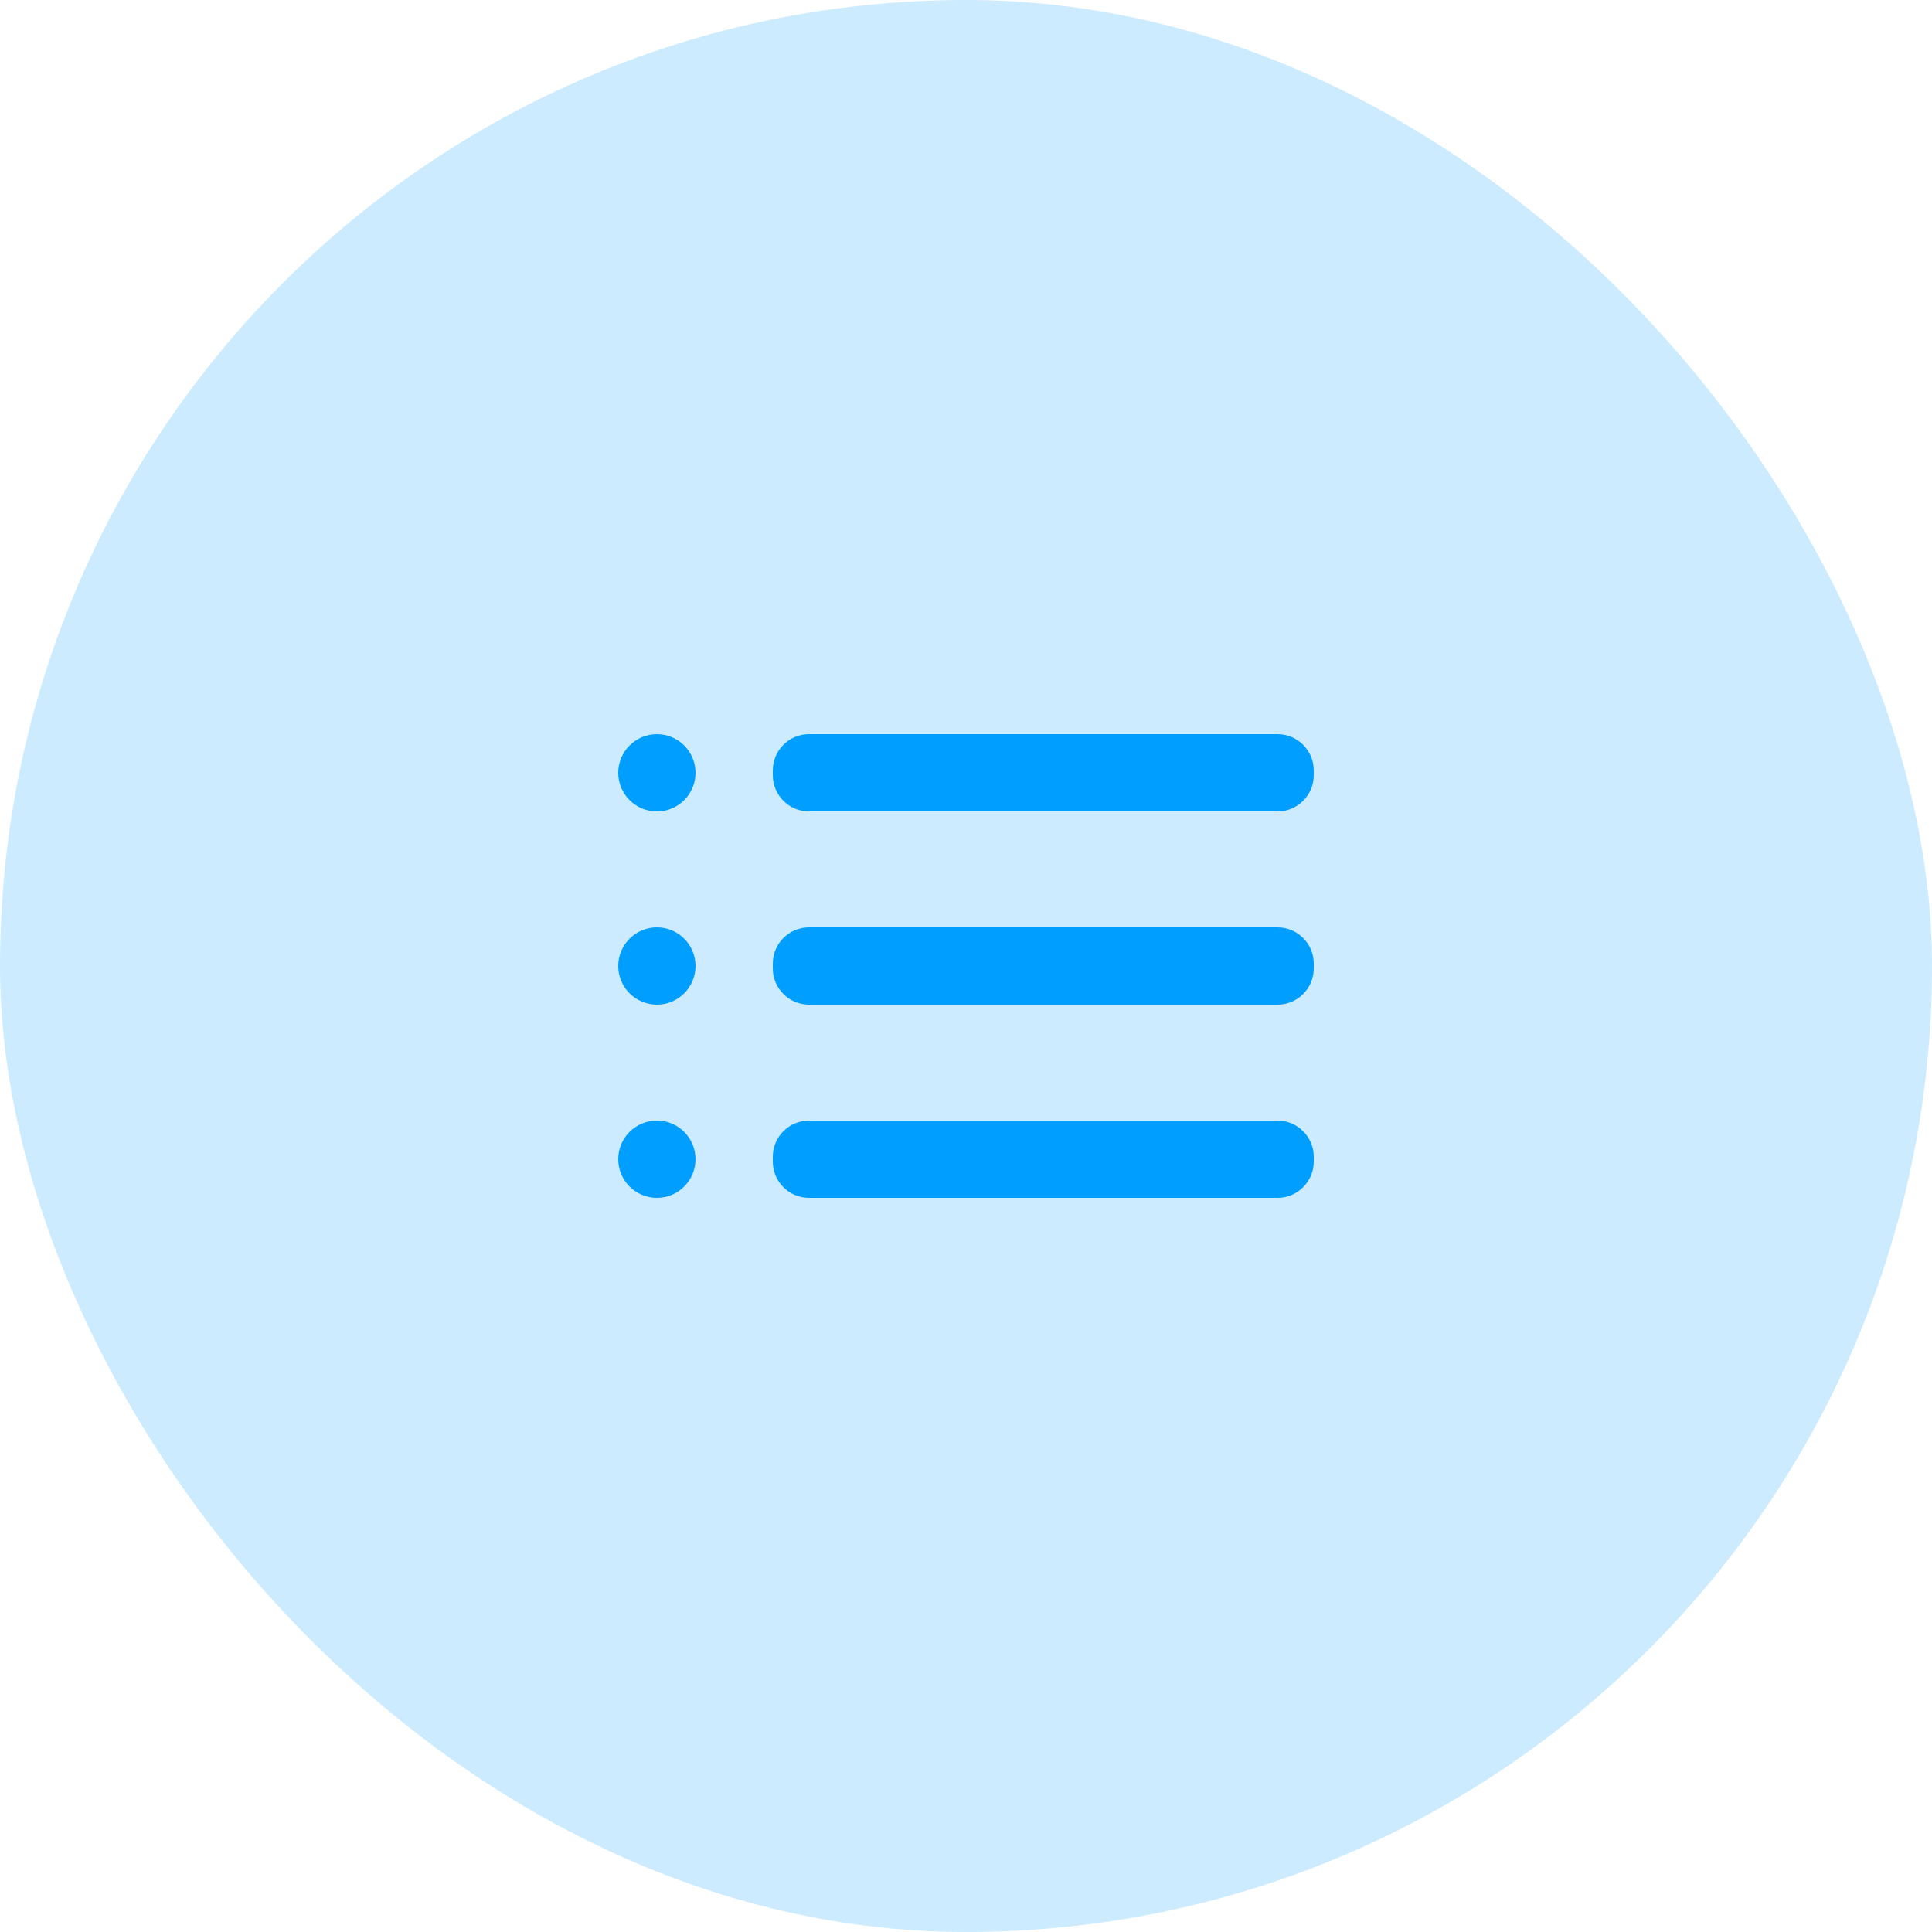
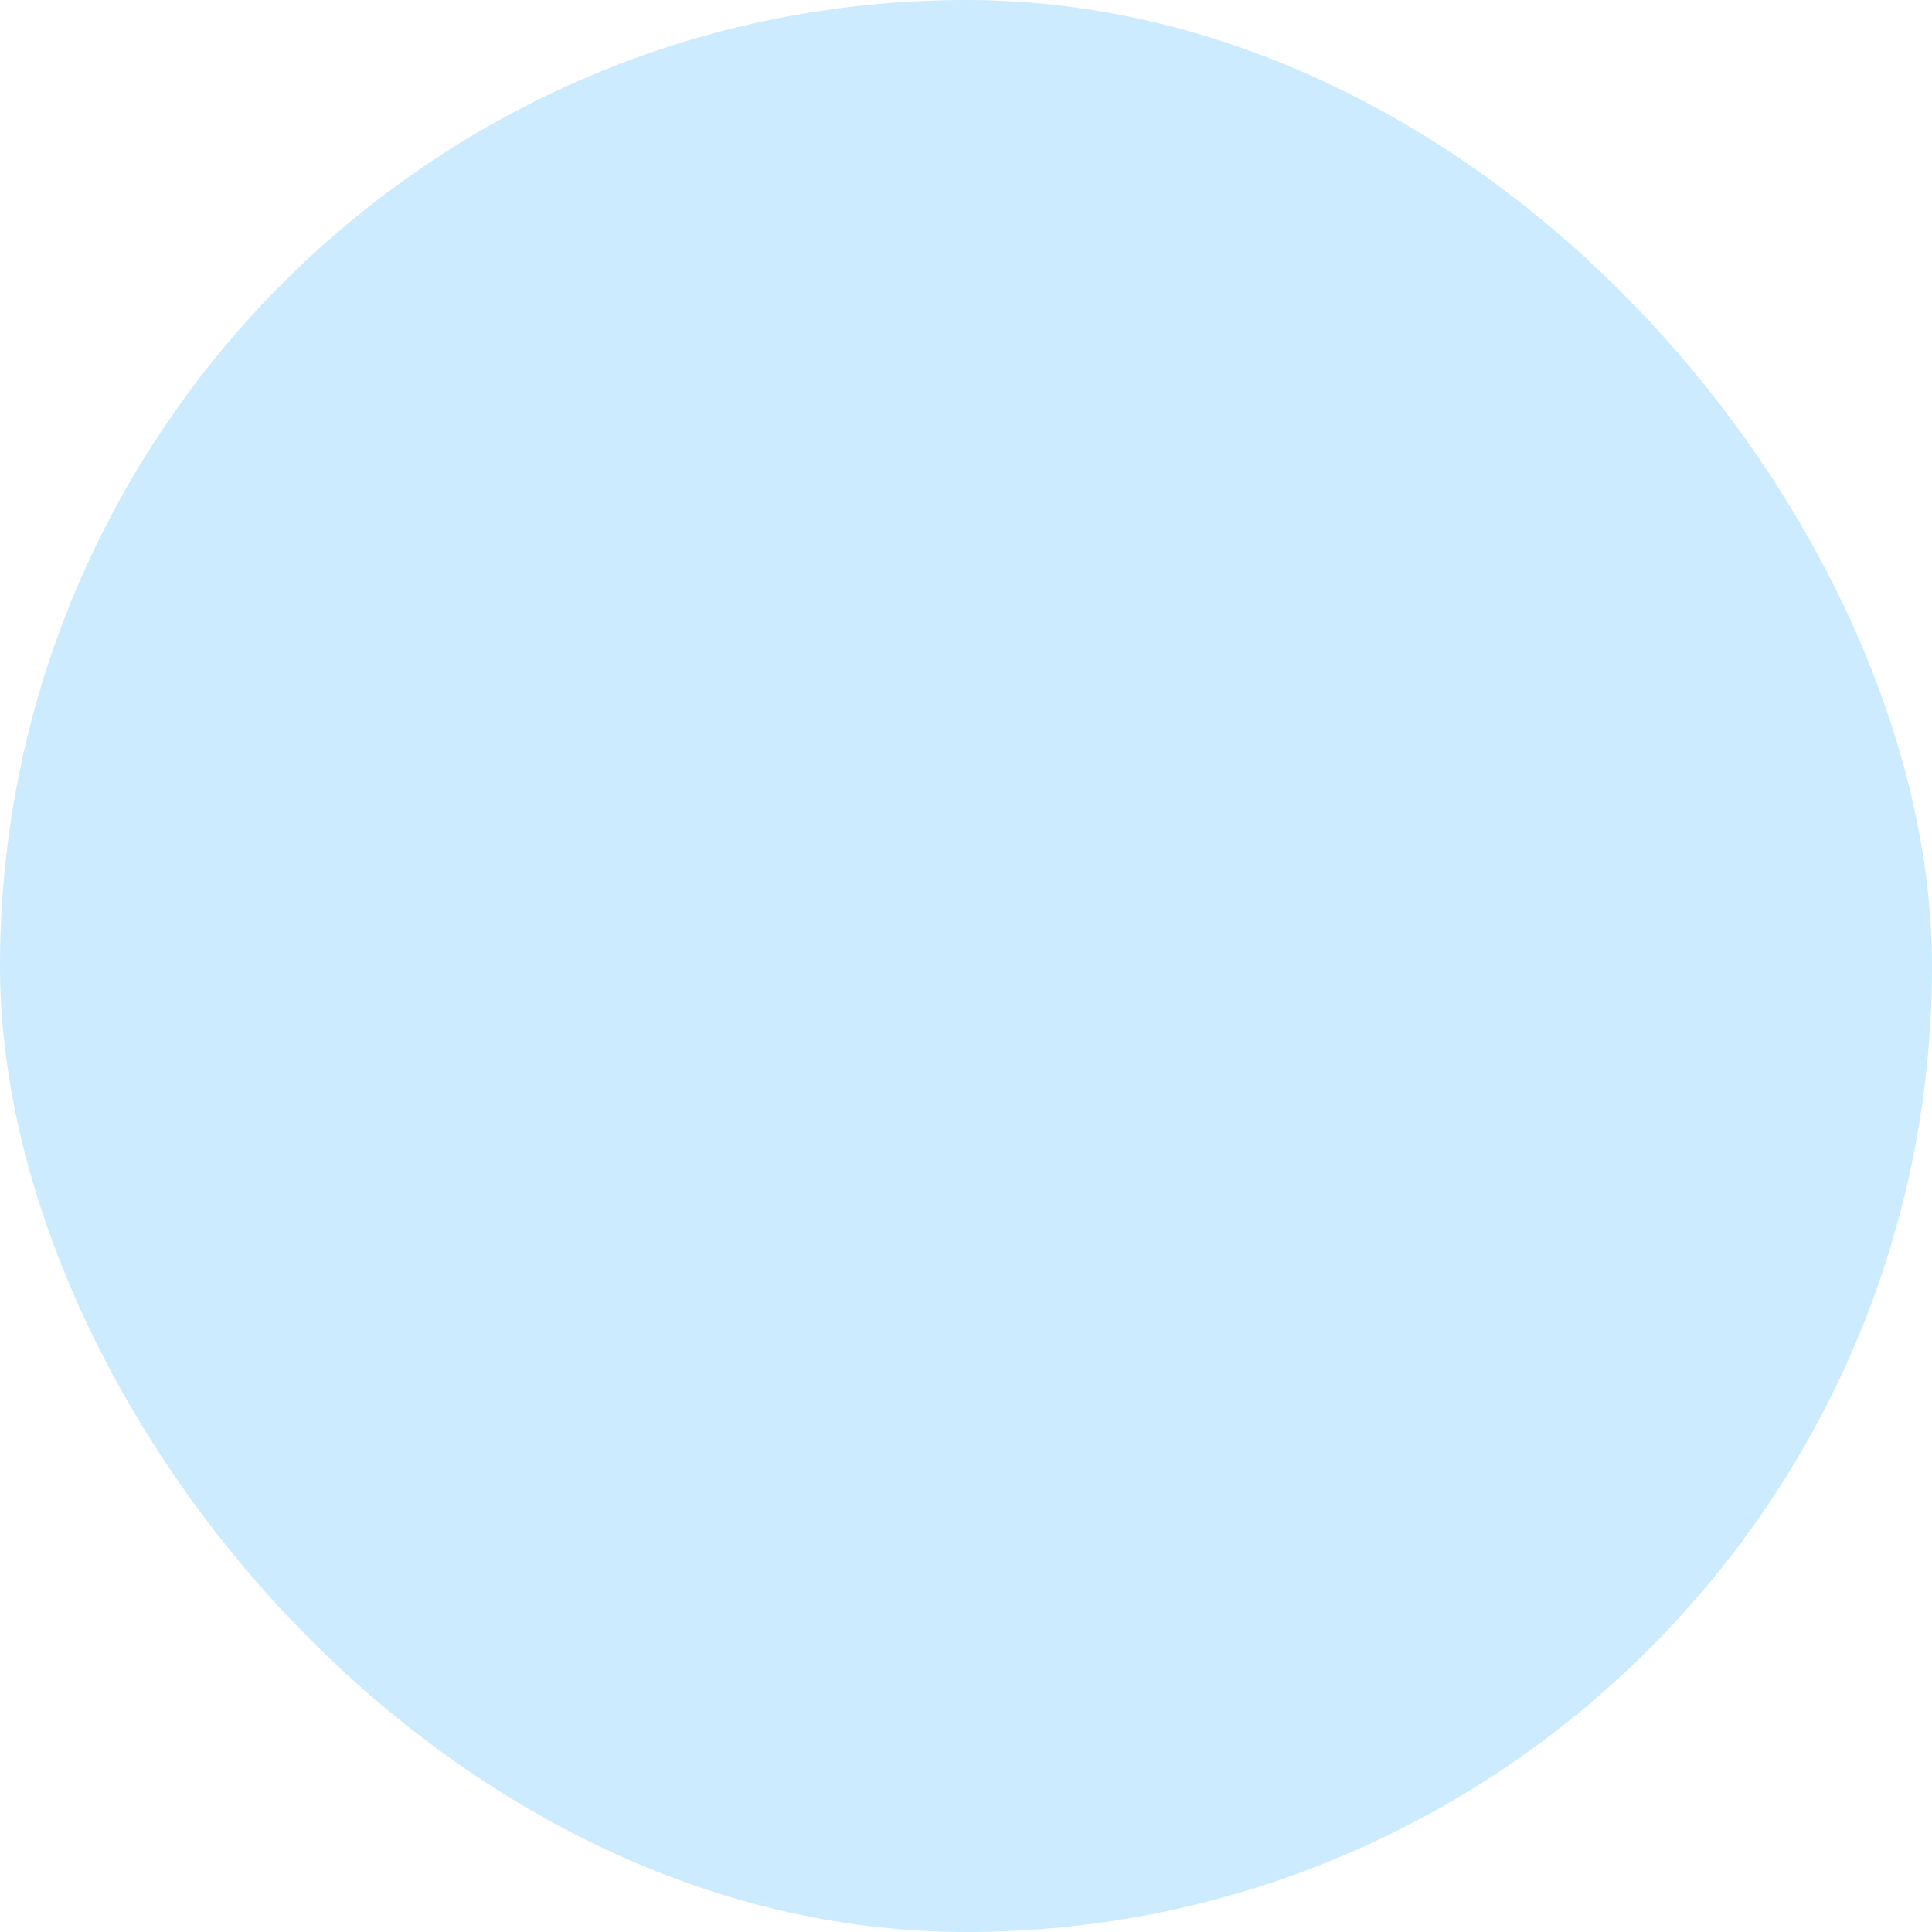
<svg xmlns="http://www.w3.org/2000/svg" width="50" height="50" viewBox="0 0 50 50" fill="none">
  <rect width="50" height="50" rx="25" fill="#009EFF" fill-opacity="0.2" />
-   <path fill-rule="evenodd" clip-rule="evenodd" d="M16 20C16 19.448 16.448 19 17 19C17.552 19 18 19.448 18 20C18 20.552 17.552 21 17 21C16.448 21 16 20.552 16 20ZM16 25C16 24.448 16.448 24 17 24C17.552 24 18 24.448 18 25C18 25.552 17.552 26 17 26C16.448 26 16 25.552 16 25ZM17 29C16.448 29 16 29.448 16 30C16 30.552 16.448 31 17 31C17.552 31 18 30.552 18 30C18 29.448 17.552 29 17 29ZM20.935 24H33.064C33.579 24 34 24.421 34 24.936V25.064C34 25.579 33.579 26 33.064 26H20.935C20.42 26 20 25.579 20 25.064V24.936C20 24.421 20.42 24 20.935 24ZM33.064 29H20.935C20.42 29 20 29.421 20 29.936V30.064C20 30.579 20.42 31 20.935 31H33.064C33.579 31 34 30.579 34 30.064V29.936C34 29.421 33.579 29 33.064 29ZM20.935 19H33.064C33.579 19 34 19.421 34 19.936V20.064C34 20.579 33.579 21 33.064 21H20.935C20.42 21 20 20.579 20 20.064V19.936C20 19.421 20.42 19 20.935 19Z" fill="#009EFF" />
</svg>